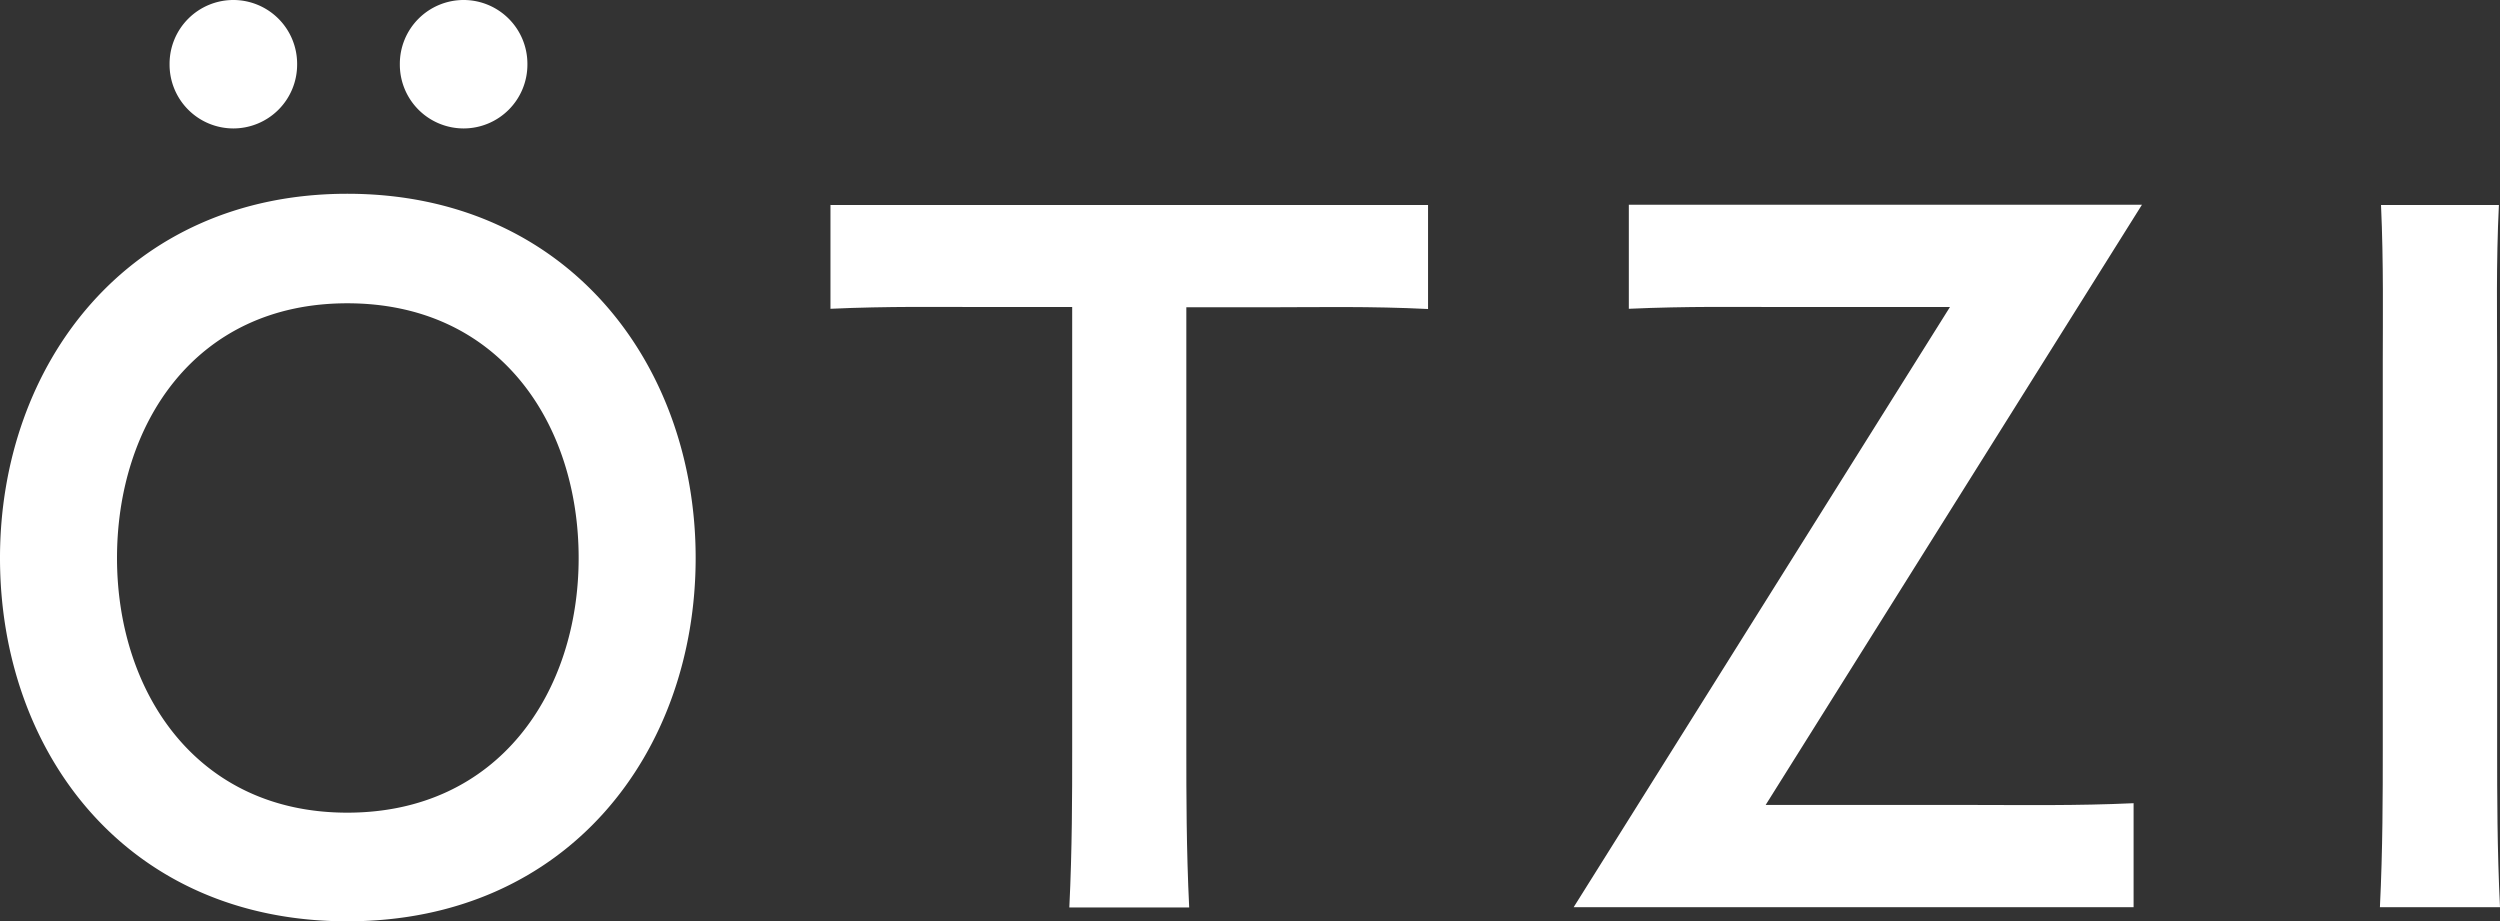
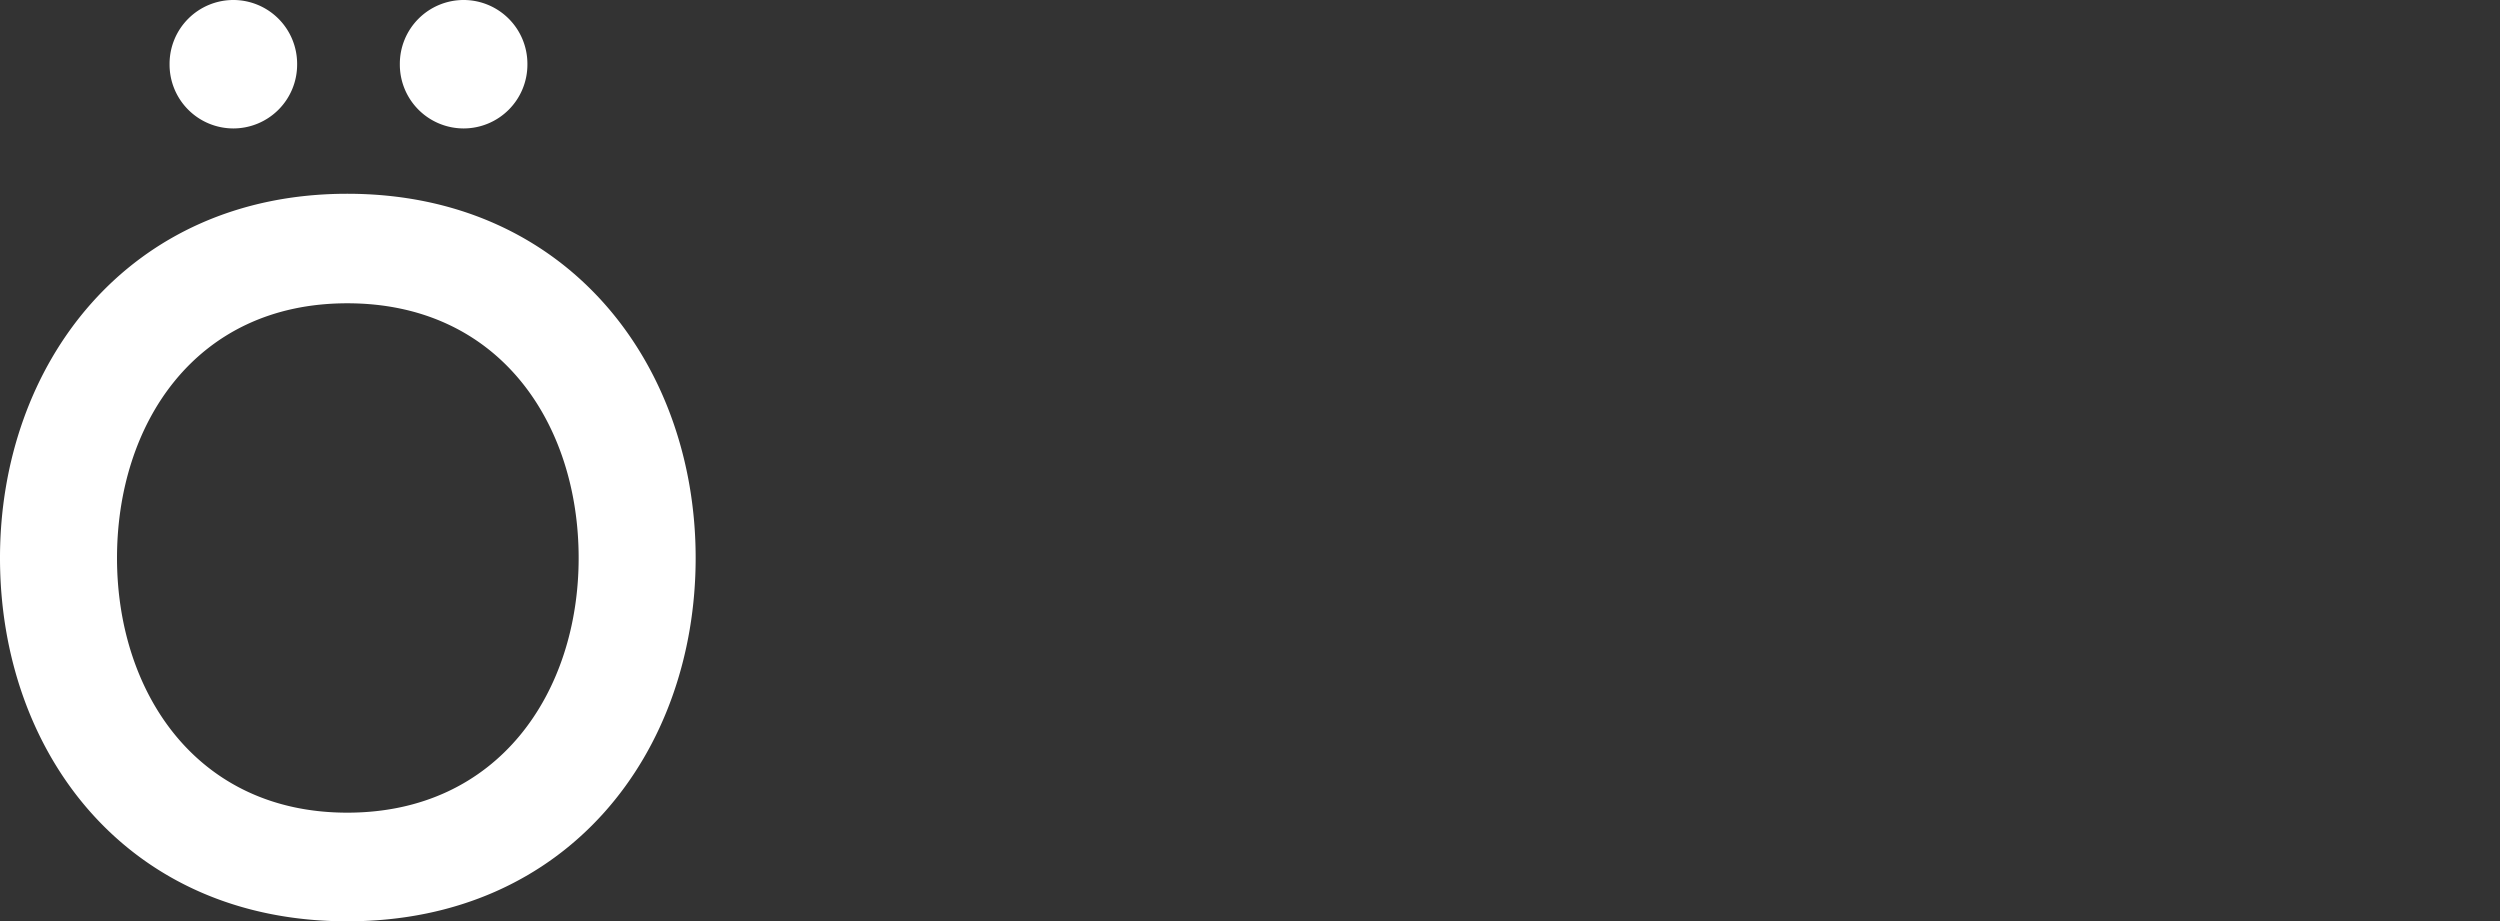
<svg xmlns="http://www.w3.org/2000/svg" id="Group_68214" data-name="Group 68214" width="738" height="271.97" viewBox="0 0 738 271.97">
  <rect x="0" y="0" width="738" height="271.97" fill="#333333" stroke="none" />
  <path id="Path_40" data-name="Path 40" d="M0,164.714C0,107.775,37.591,57.2,102.516,57.2s102.841,50.317,102.841,107.516S167.766,271.97,102.516,271.97,0,221.978,0,164.714Zm170.817,0c0-39.539-23.243-75.183-68.3-75.183s-67.976,35.9-67.976,75.183S57.783,239.9,102.516,239.9,170.817,204.253,170.817,164.714ZM50.057,19.088v-.26A18.842,18.842,0,0,1,68.885,0h0A18.842,18.842,0,0,1,87.713,18.828v.26A18.842,18.842,0,0,1,68.885,37.916h0A18.842,18.842,0,0,1,50.057,19.088Zm67.976,0v-.26A18.842,18.842,0,0,1,136.862,0h0A18.842,18.842,0,0,1,155.69,18.828v.26a18.842,18.842,0,0,1-18.828,18.828h0A18.842,18.842,0,0,1,118.033,19.088Z" transform="translate(0 0)" fill="#fff" />
-   <path id="Path_41" data-name="Path 41" d="M37.825,9.375H214.161V40.084c-16.88-.844-32.592-.519-44.8-.519H142.808V170.583c0,12.465,0,29.021.844,46.161H108.268c.844-17.14.844-33.7.844-46.161V39.5H82.558c-12.141,0-27.918-.26-44.8.519V9.31Z" transform="translate(207.397 51.135)" fill="#fff" />
-   <path id="Path_42" data-name="Path 42" d="M71.55,216.68,182.636,39.5H132.9c-12.466,0-27.918-.26-45.058.519V9.31h151.47L128.229,186.49h61.938c14.089,0,29.866.26,46.681-.519V216.68Z" transform="translate(392.988 51.135)" fill="#fff" />
-   <path id="Path_43" data-name="Path 43" d="M108.21,216.625c.844-17.14.844-33.7.844-46.162V55.482c0-12.4.26-29.021-.519-46.162h34.8c-.844,17.14-.519,33.7-.519,46.162V170.463c0,12.466,0,29.021.844,46.162H108.21Z" transform="translate(594.341 51.19)" fill="#fff" />
</svg>